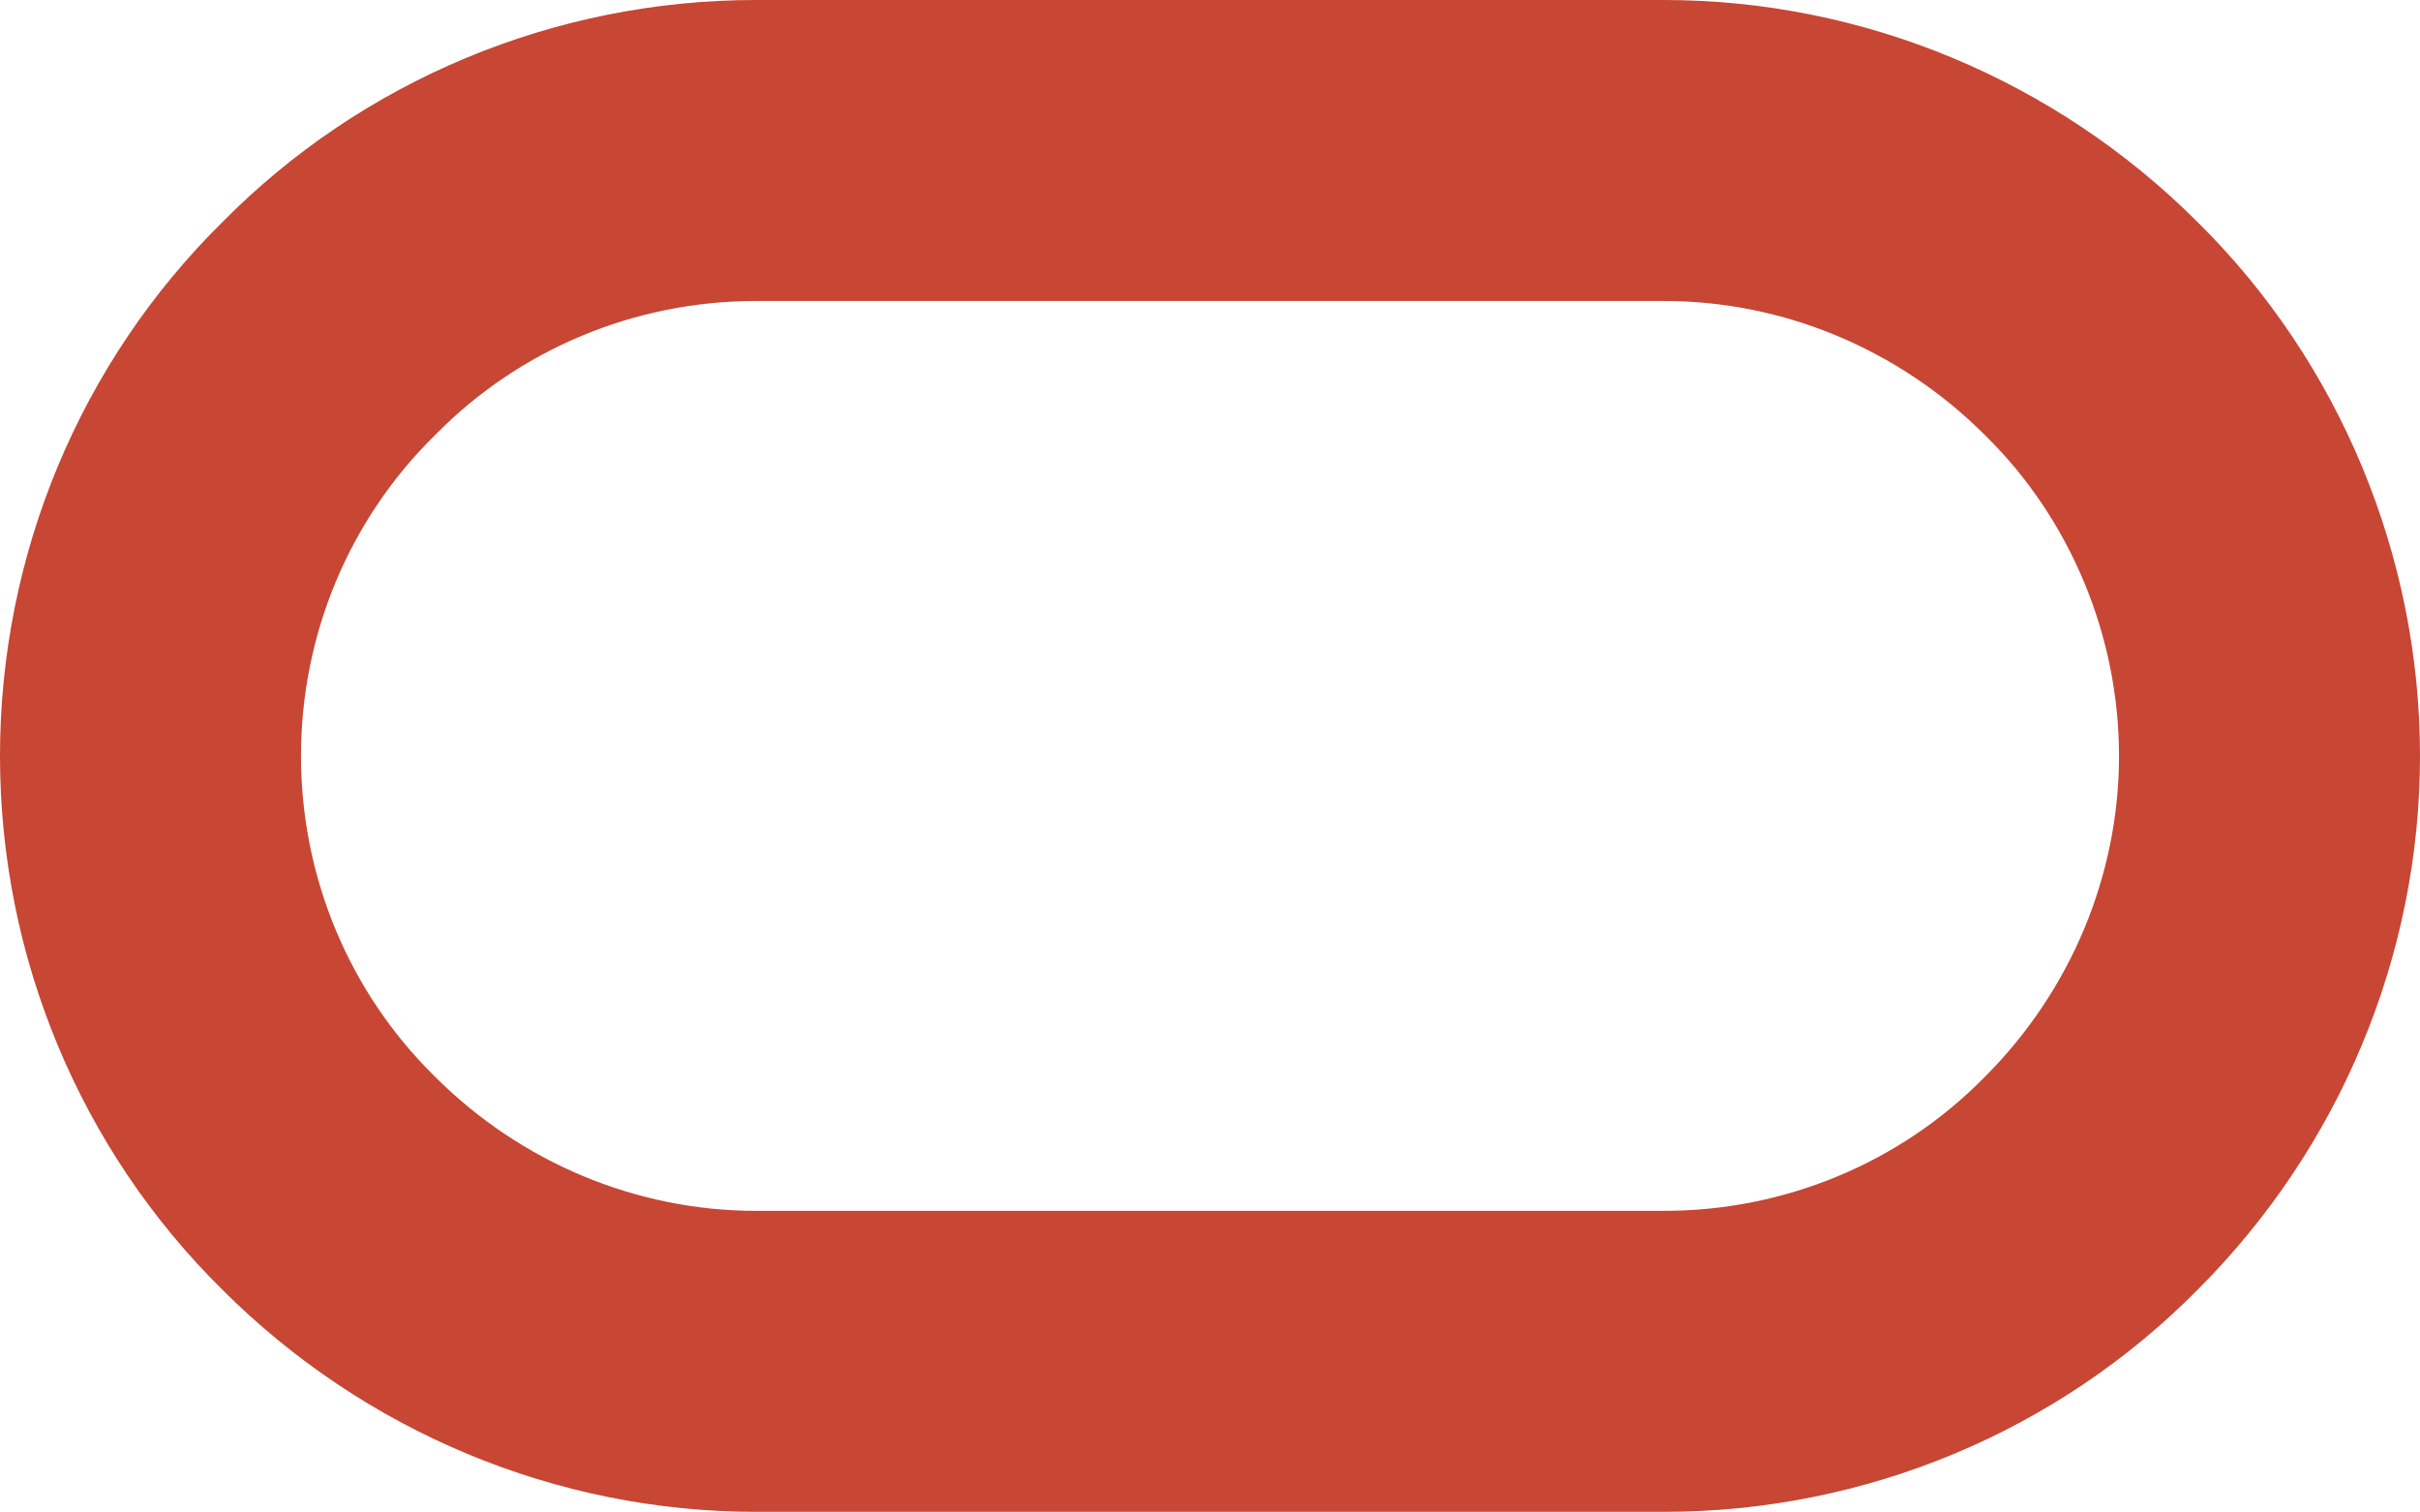
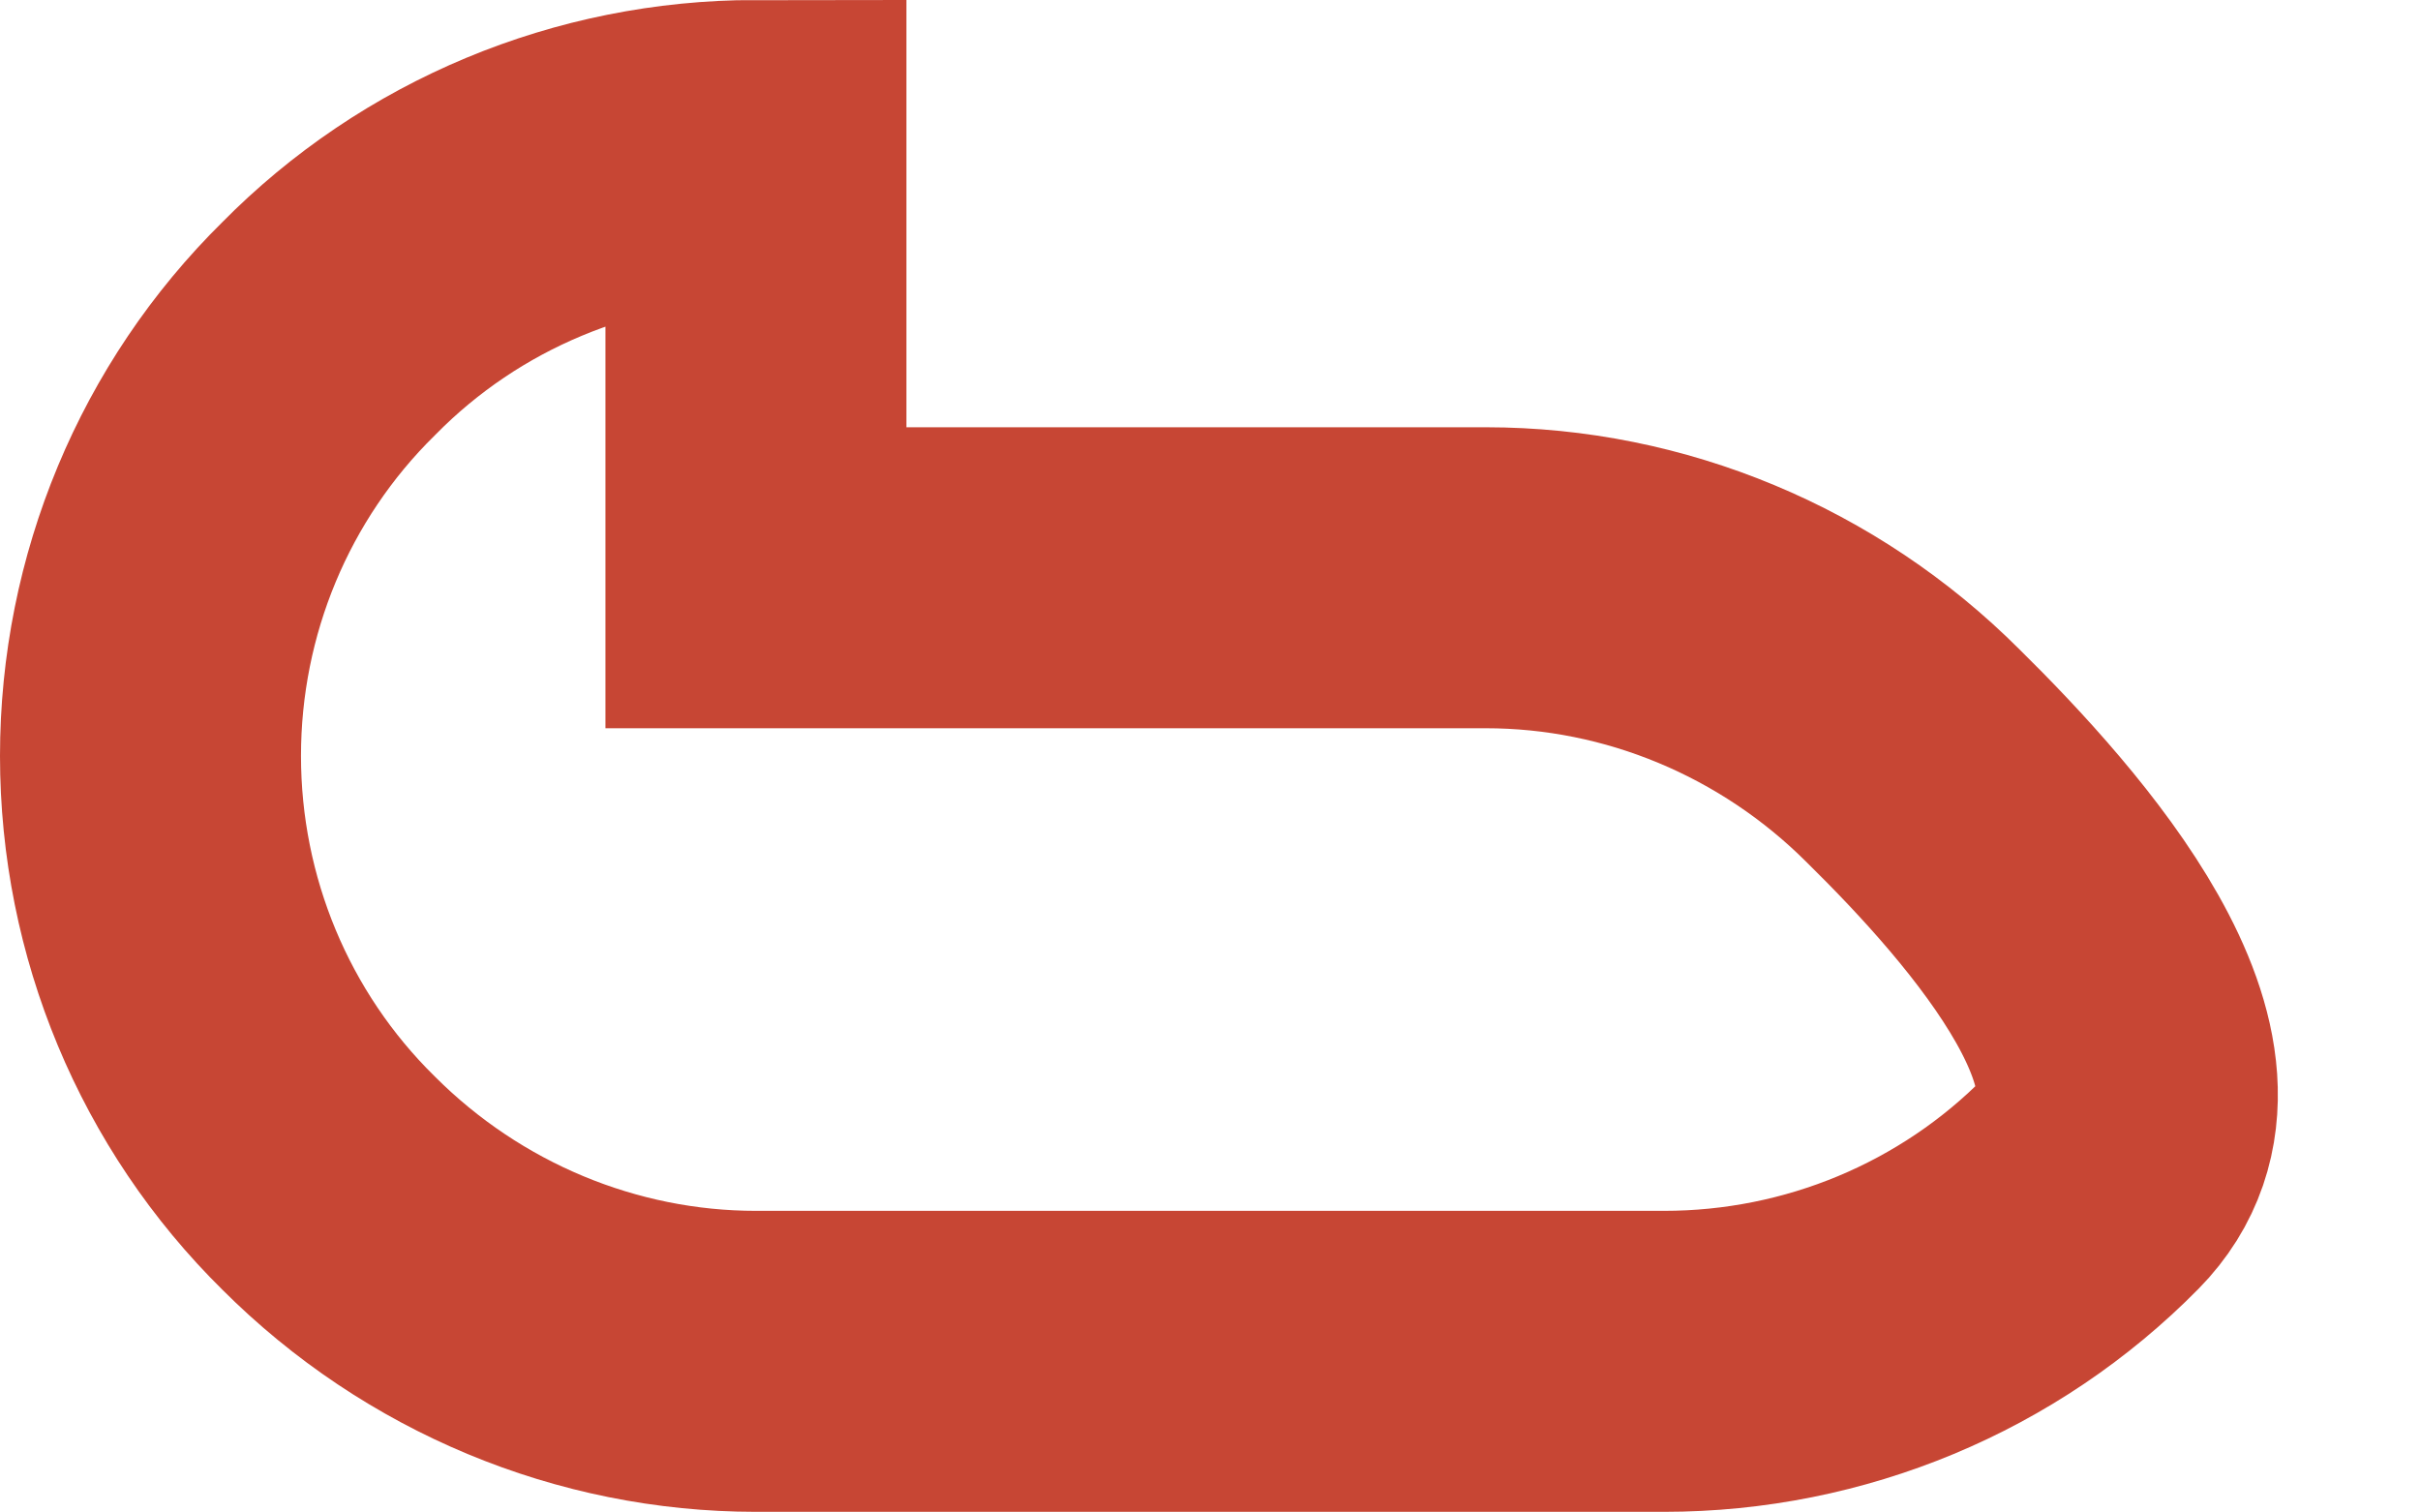
<svg xmlns="http://www.w3.org/2000/svg" version="1.1" id="Layer_1" x="0px" y="0px" width="139.9px" height="87.4px" viewBox="0 0 139.9 87.4" style="enable-background:new 0 0 139.9 87.4;" xml:space="preserve">
  <style type="text/css">
	.st0{fill:none;stroke:#C74634;stroke-width:17.4;}
</style>
-   <path class="st0" d="M43.7,8.7C34.4,8.7,25.5,12.4,19,19C12.4,25.5,8.7,34.4,8.7,43.7S12.4,61.9,19,68.4  c6.6,6.6,15.5,10.3,24.7,10.3h52.5c9.3,0,18.2-3.7,24.7-10.3c6.6-6.6,10.3-15.5,10.3-24.7s-3.7-18.2-10.3-24.7  c-6.6-6.6-15.5-10.3-24.7-10.3H43.7z" />
+   <path class="st0" d="M43.7,8.7C34.4,8.7,25.5,12.4,19,19C12.4,25.5,8.7,34.4,8.7,43.7S12.4,61.9,19,68.4  c6.6,6.6,15.5,10.3,24.7,10.3h52.5c9.3,0,18.2-3.7,24.7-10.3s-3.7-18.2-10.3-24.7  c-6.6-6.6-15.5-10.3-24.7-10.3H43.7z" />
</svg>